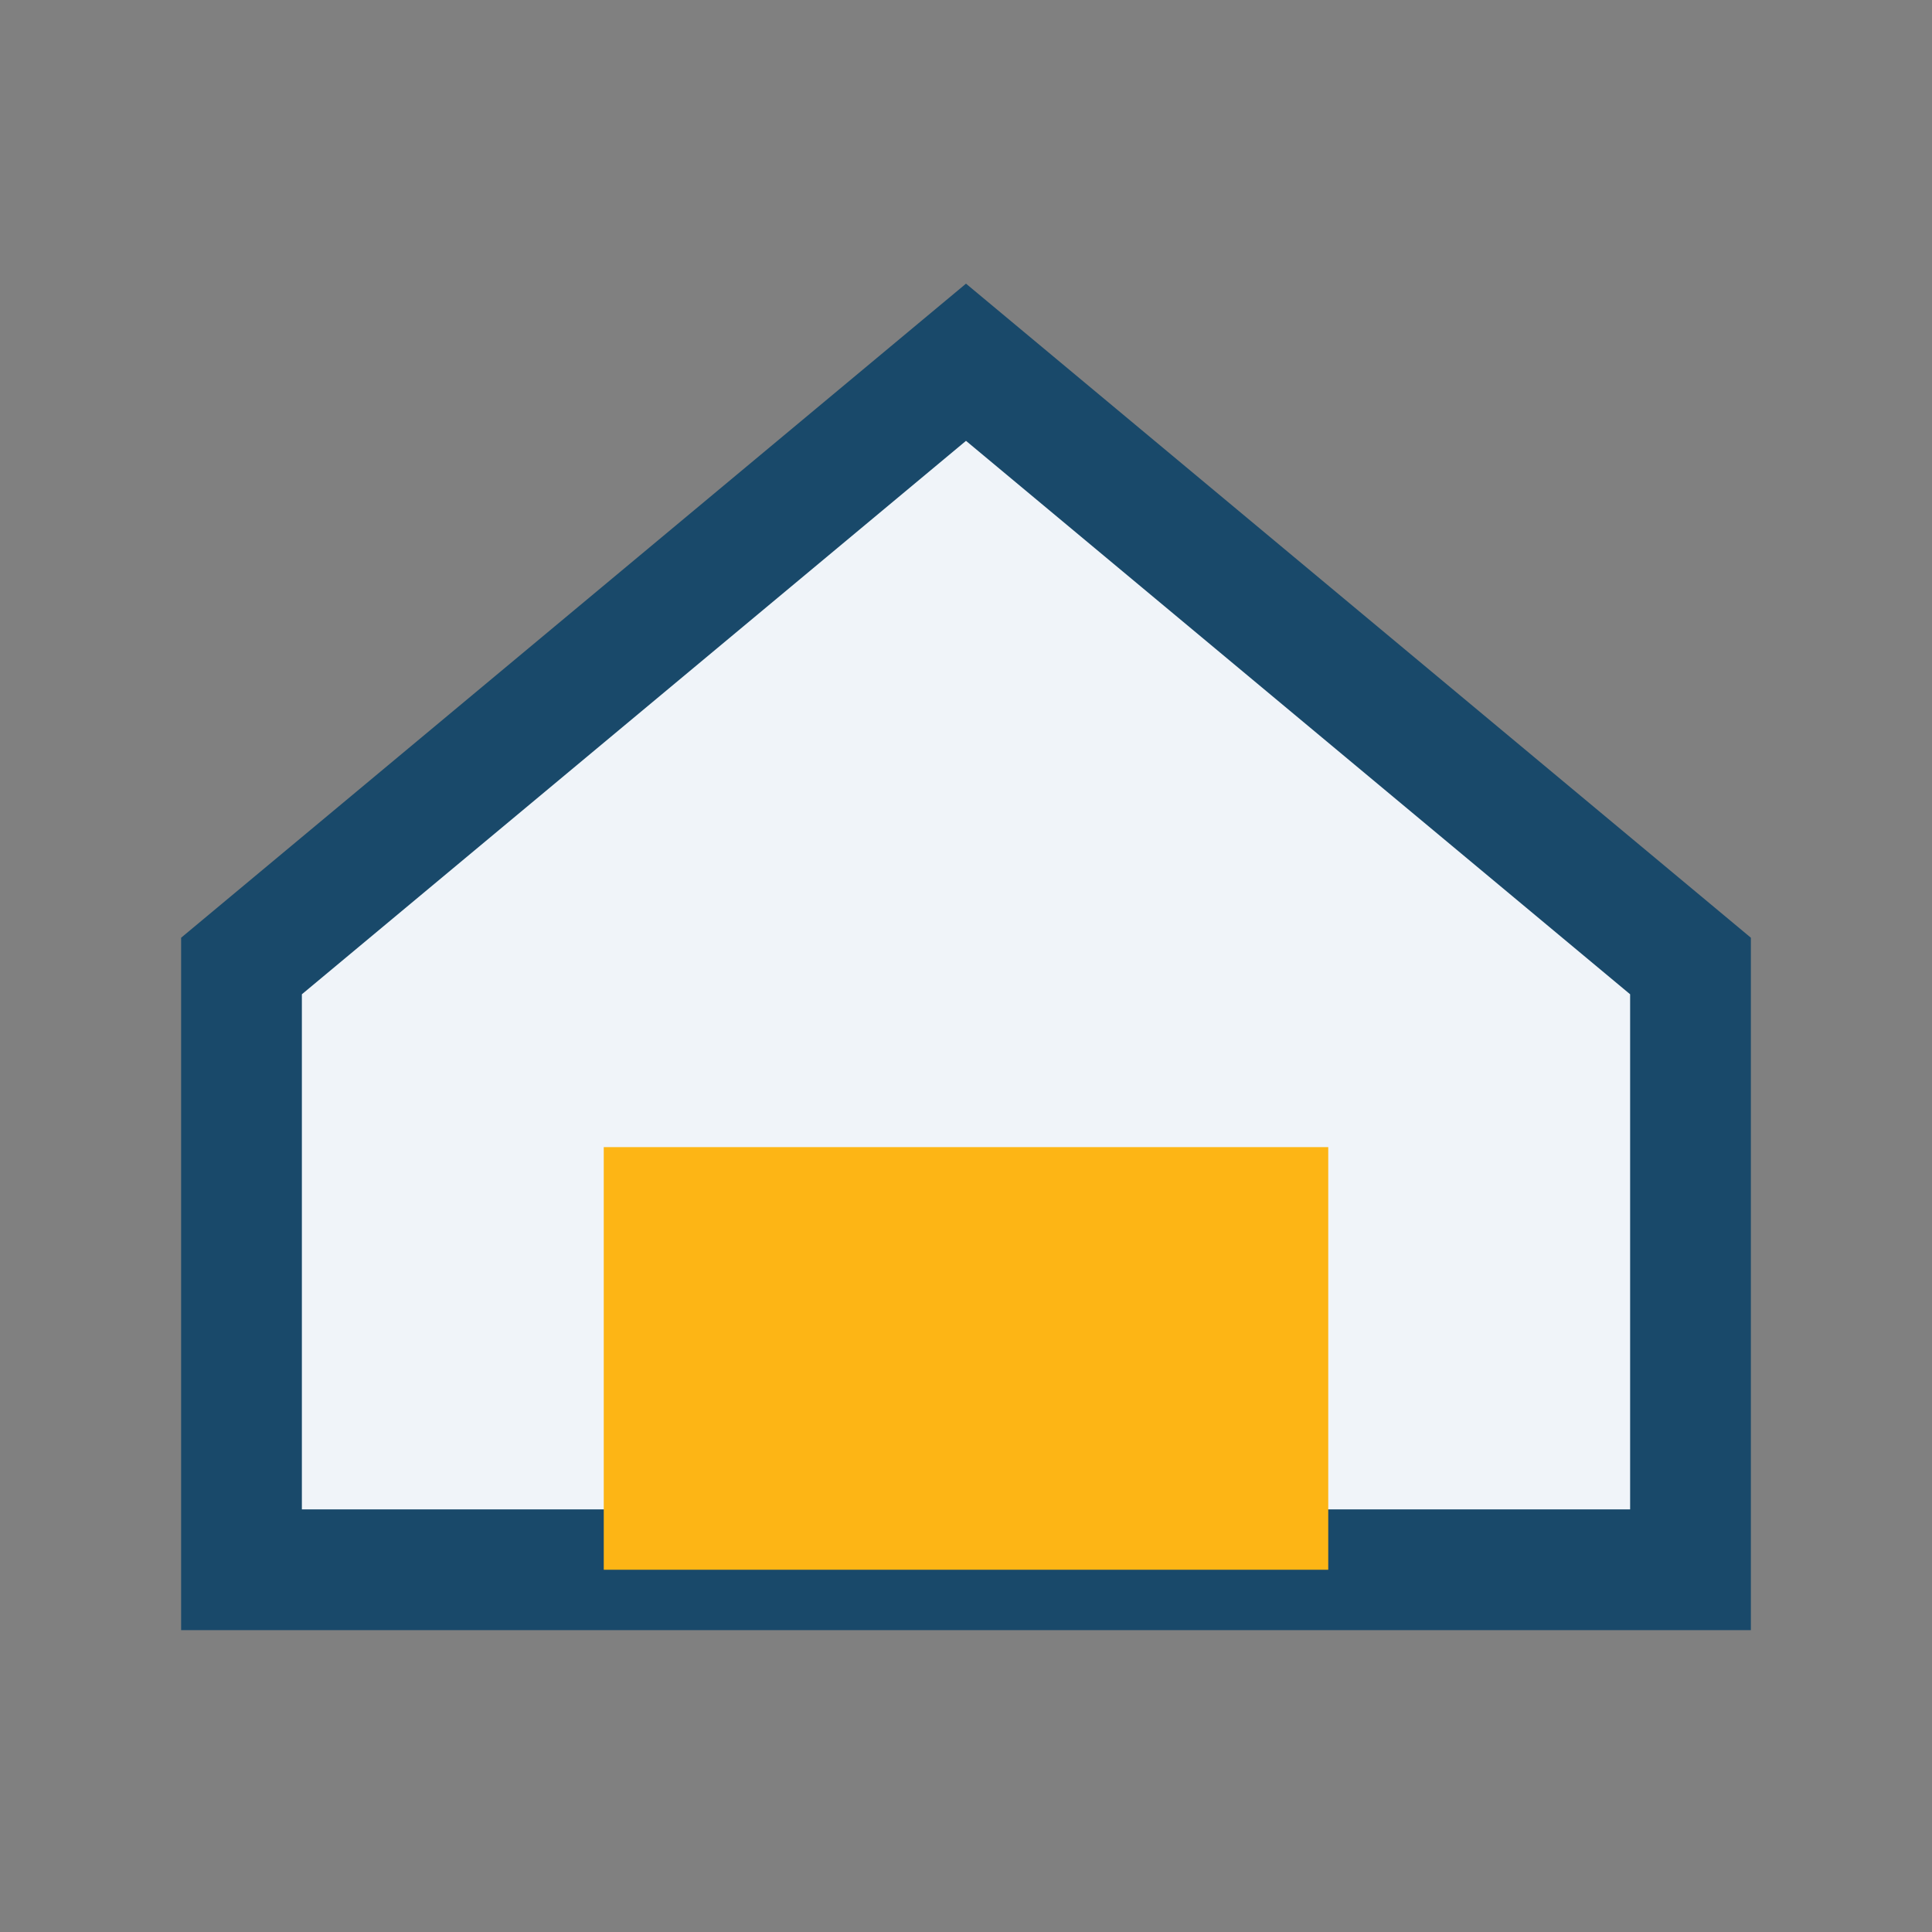
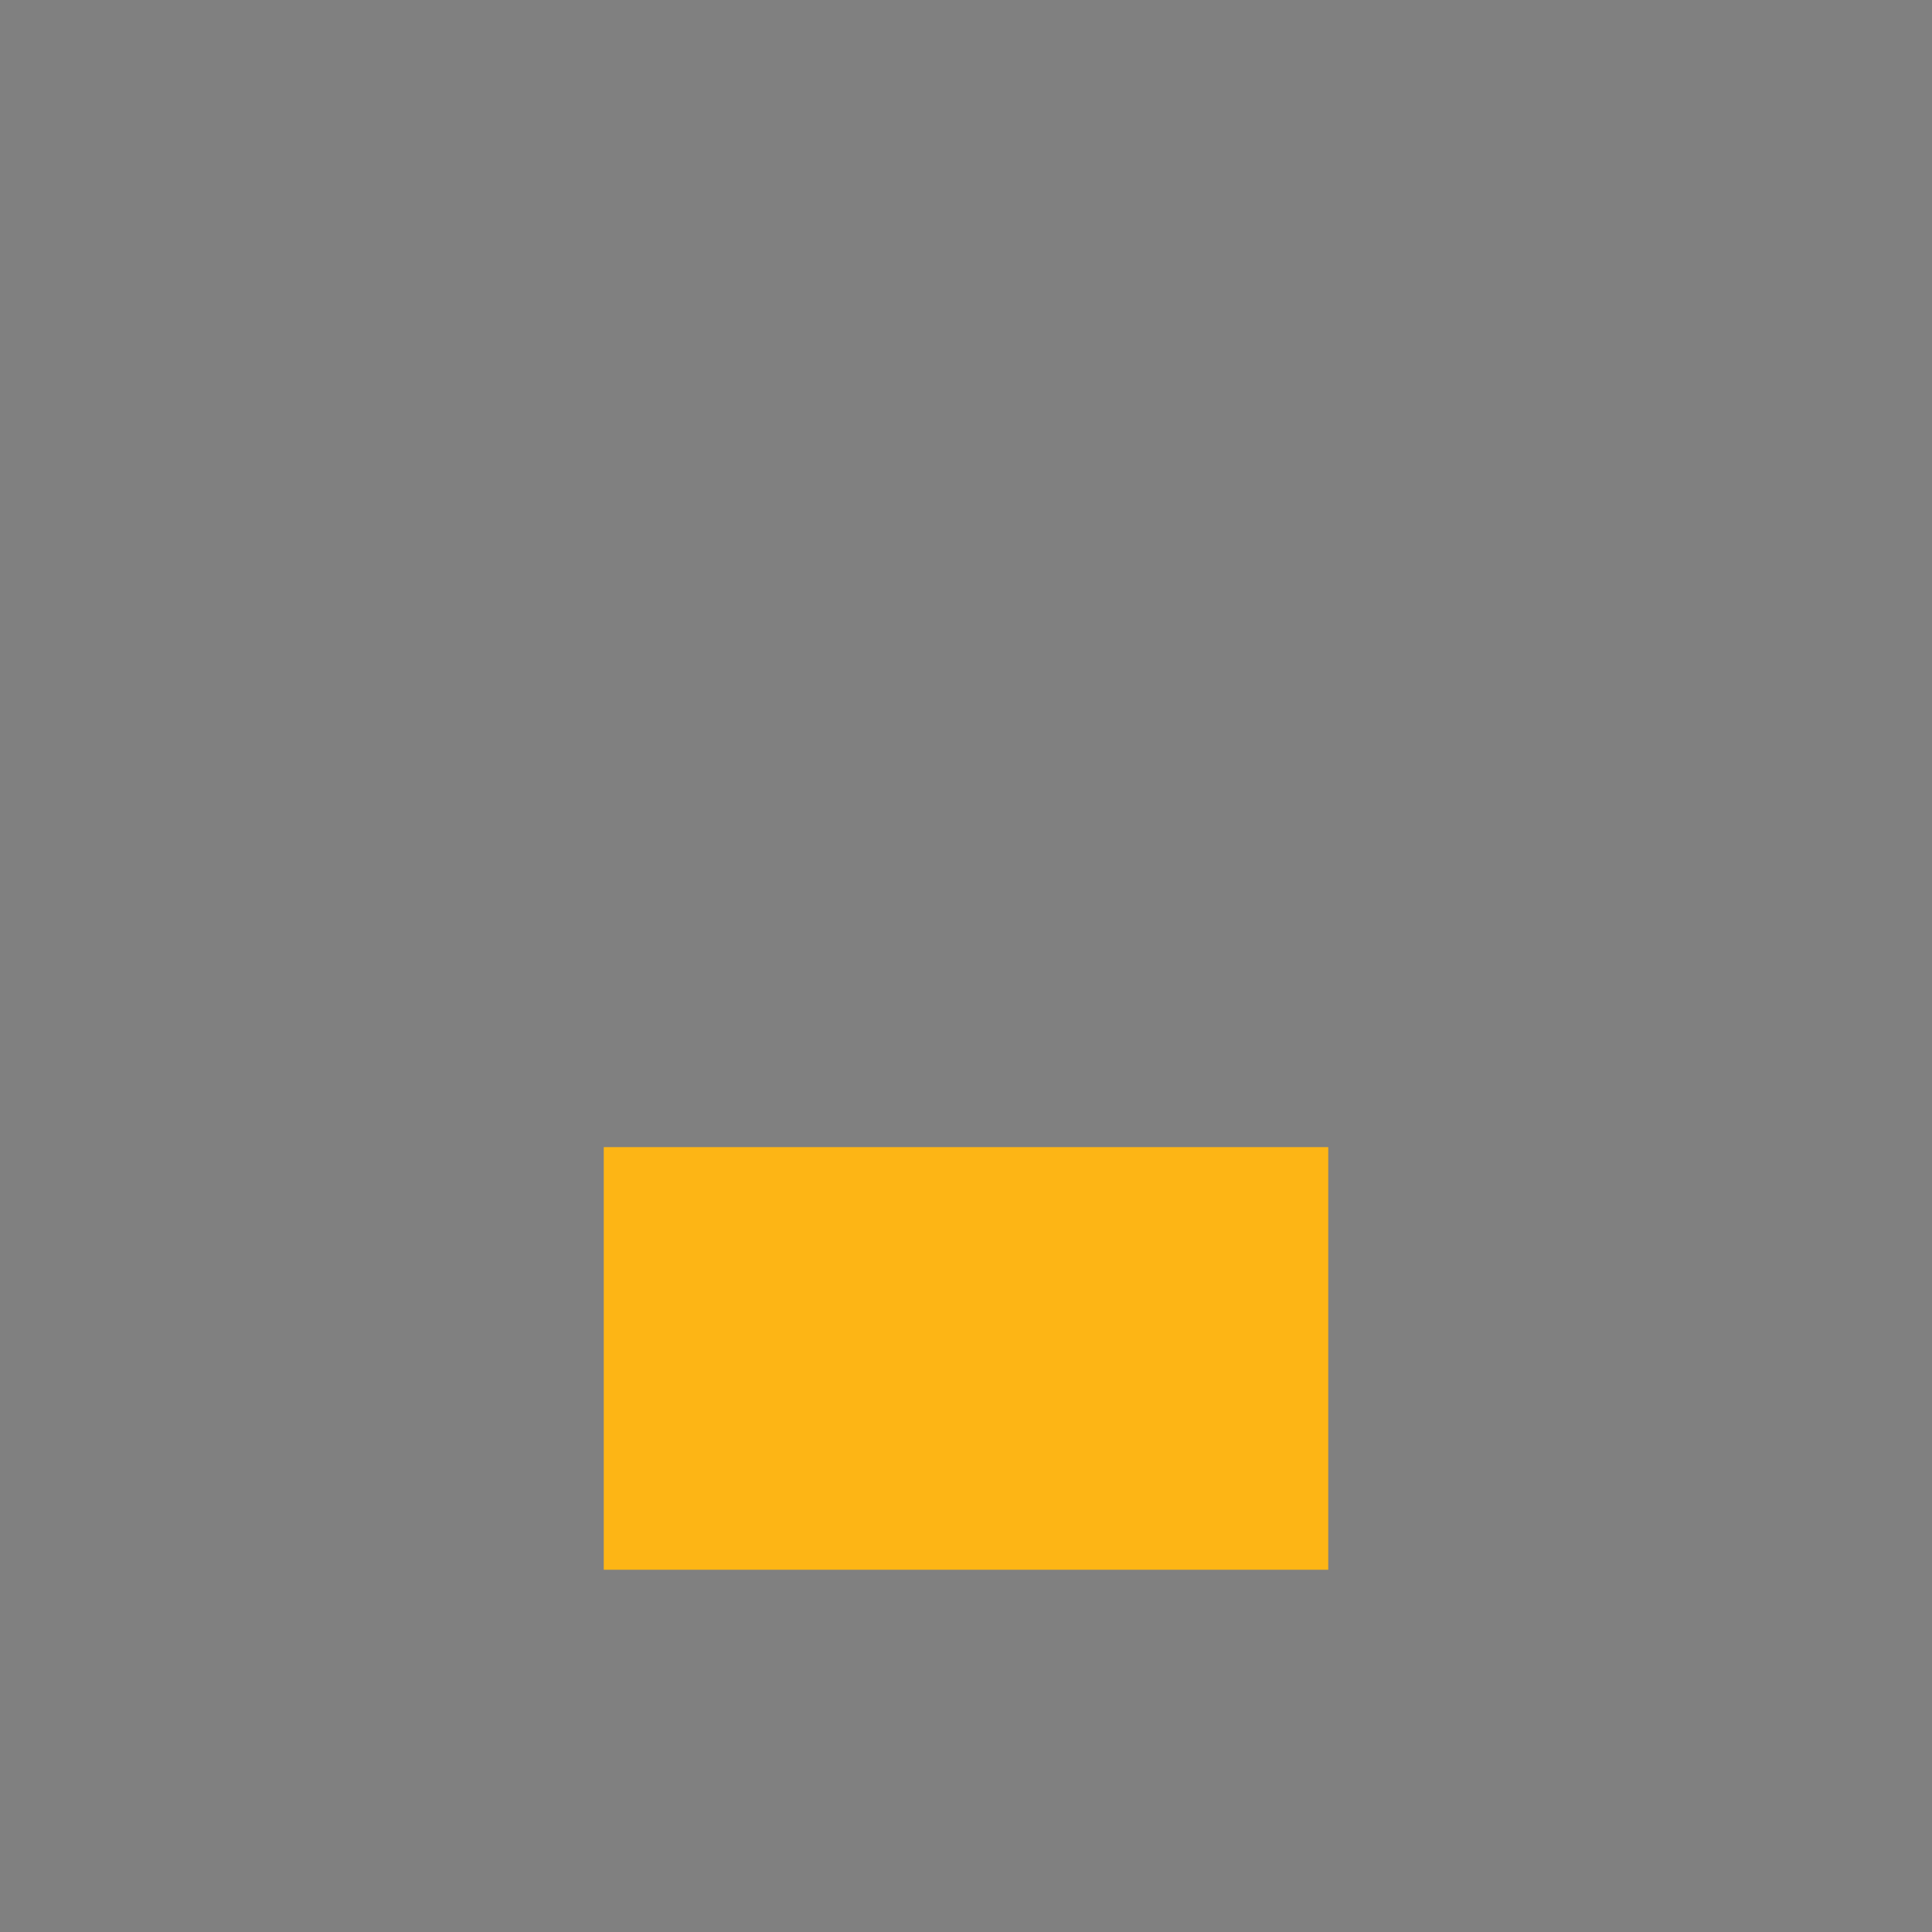
<svg xmlns="http://www.w3.org/2000/svg" width="32" height="32" viewBox="0 0 32 32">
  <rect x="0" y="0" width="32" height="32" fill="#808080" stroke="none" />
-   <polygon points="4,16 16,6 28,16 28,26 4,26" fill="#F0F4F9" stroke="#19496A" stroke-width="2" />
  <rect x="10" y="19" width="12" height="7" fill="#FDB515" />
</svg>